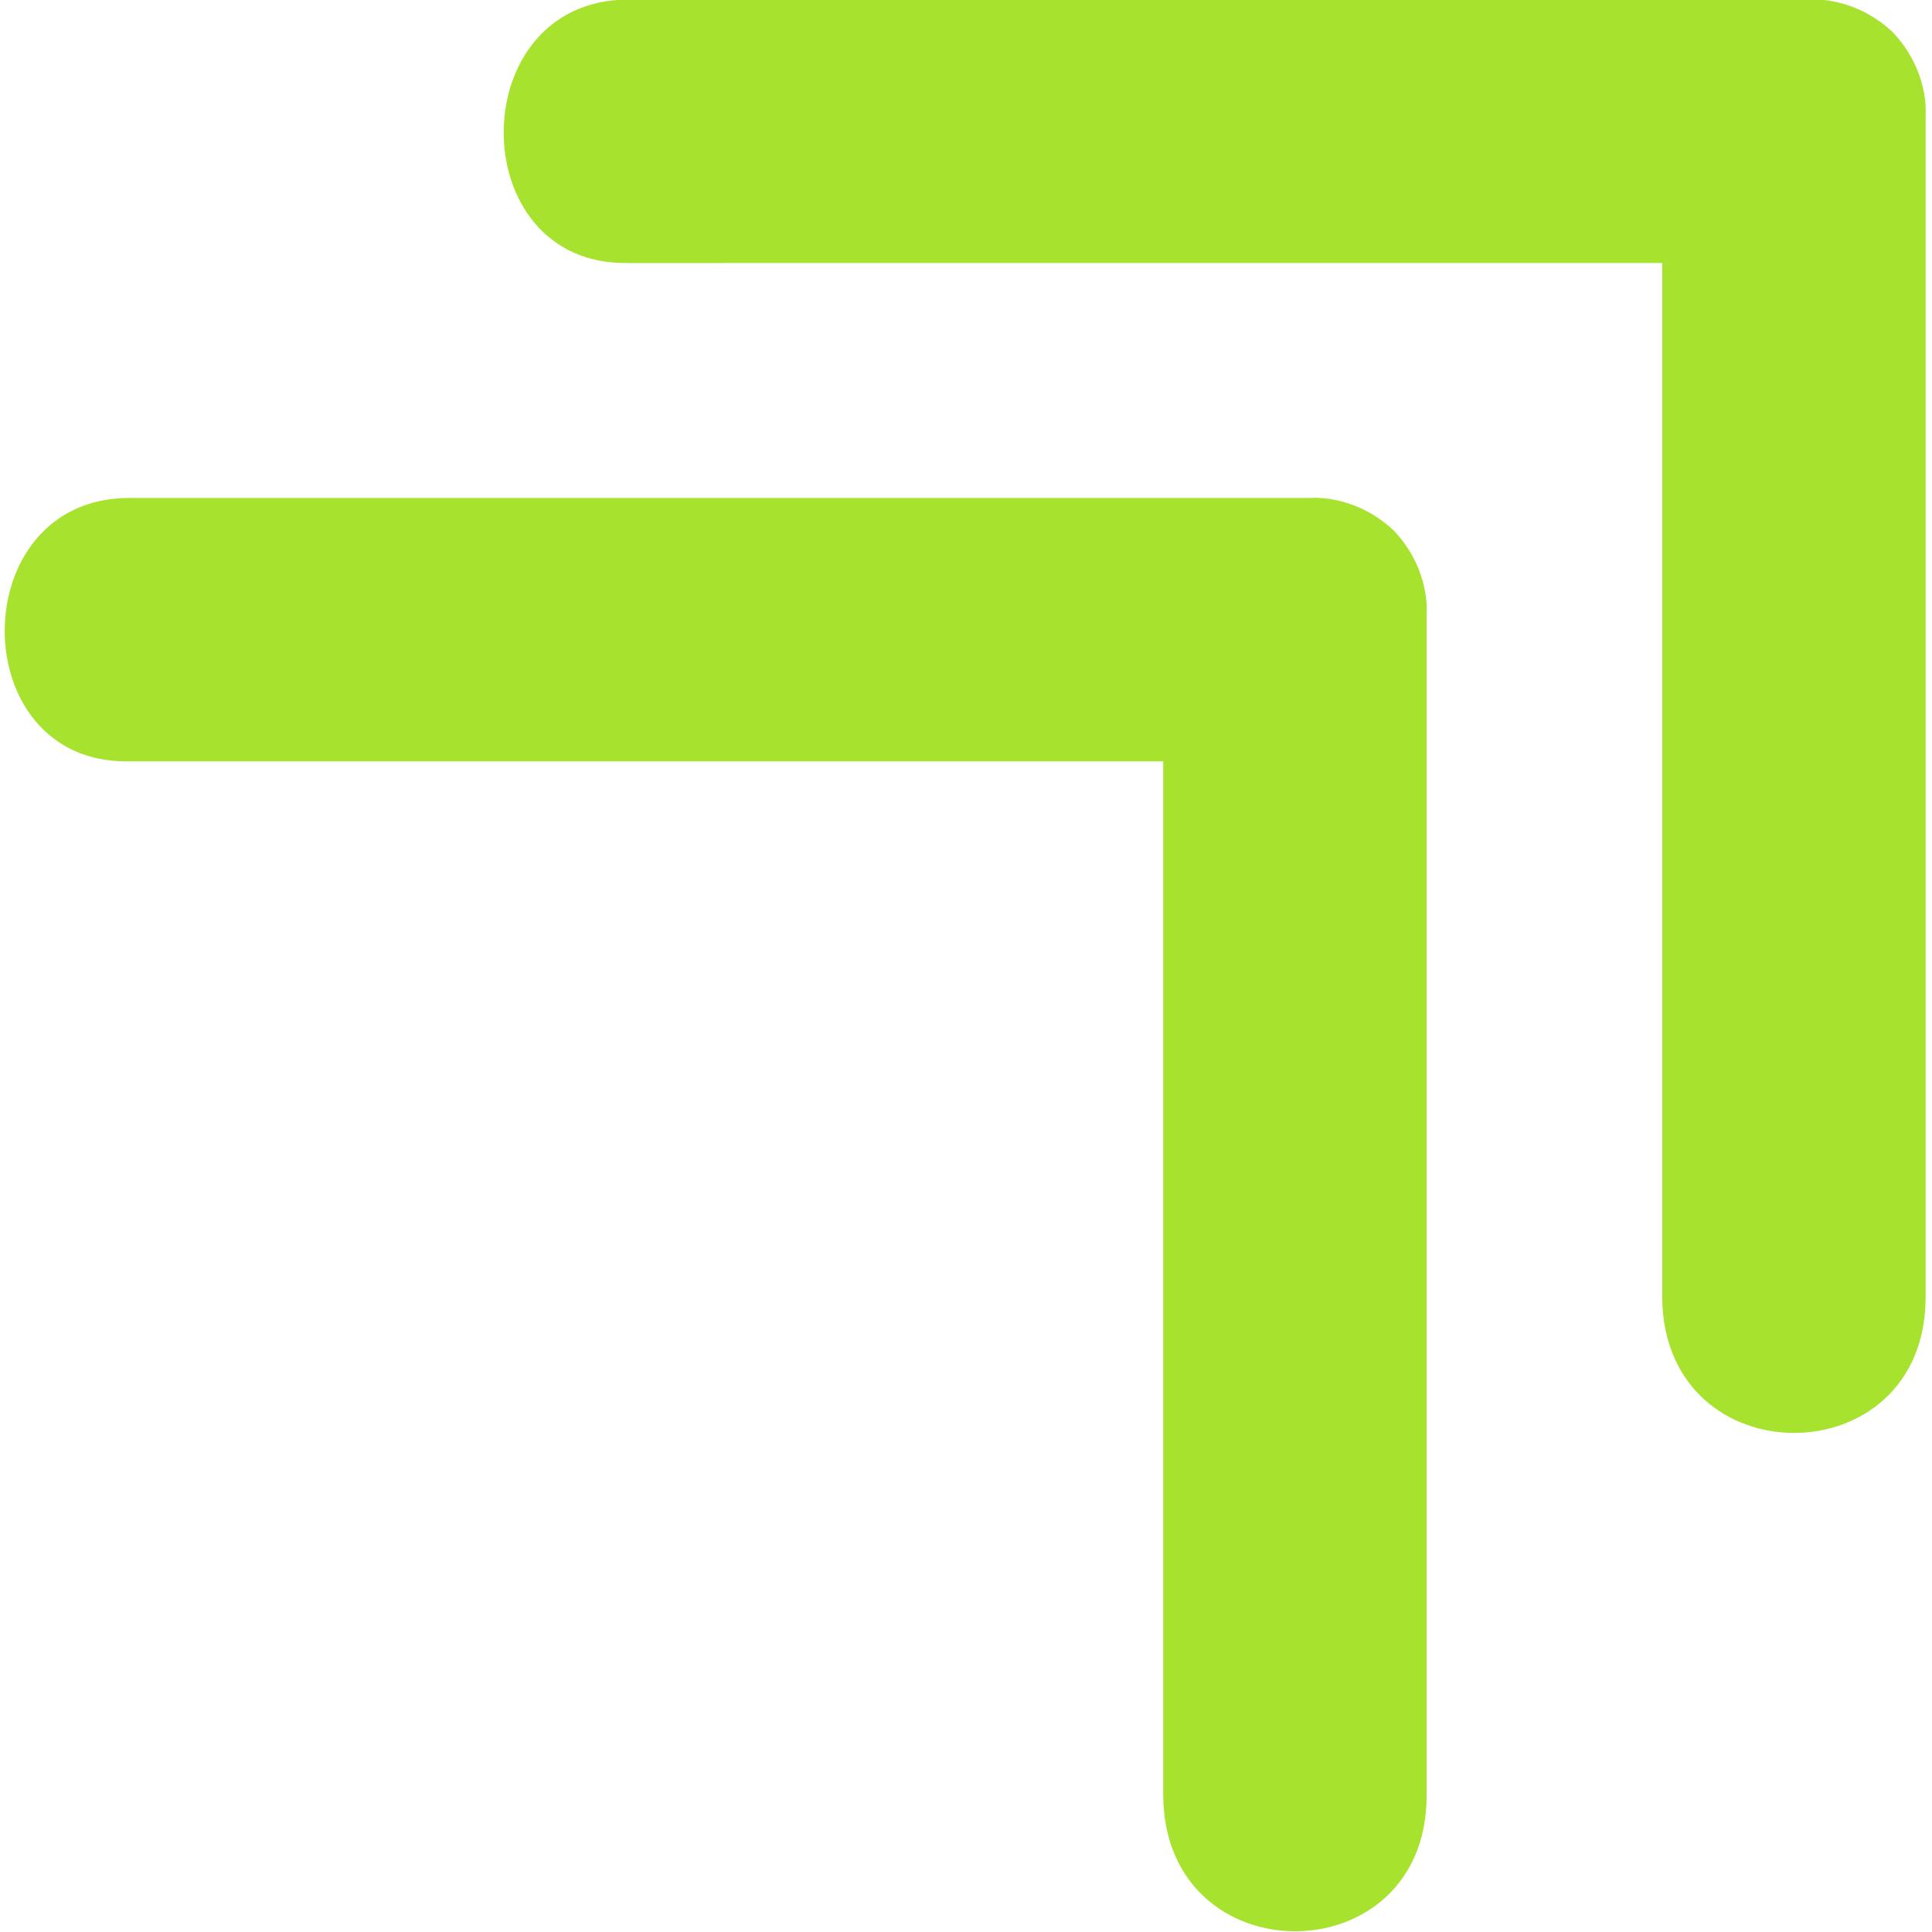
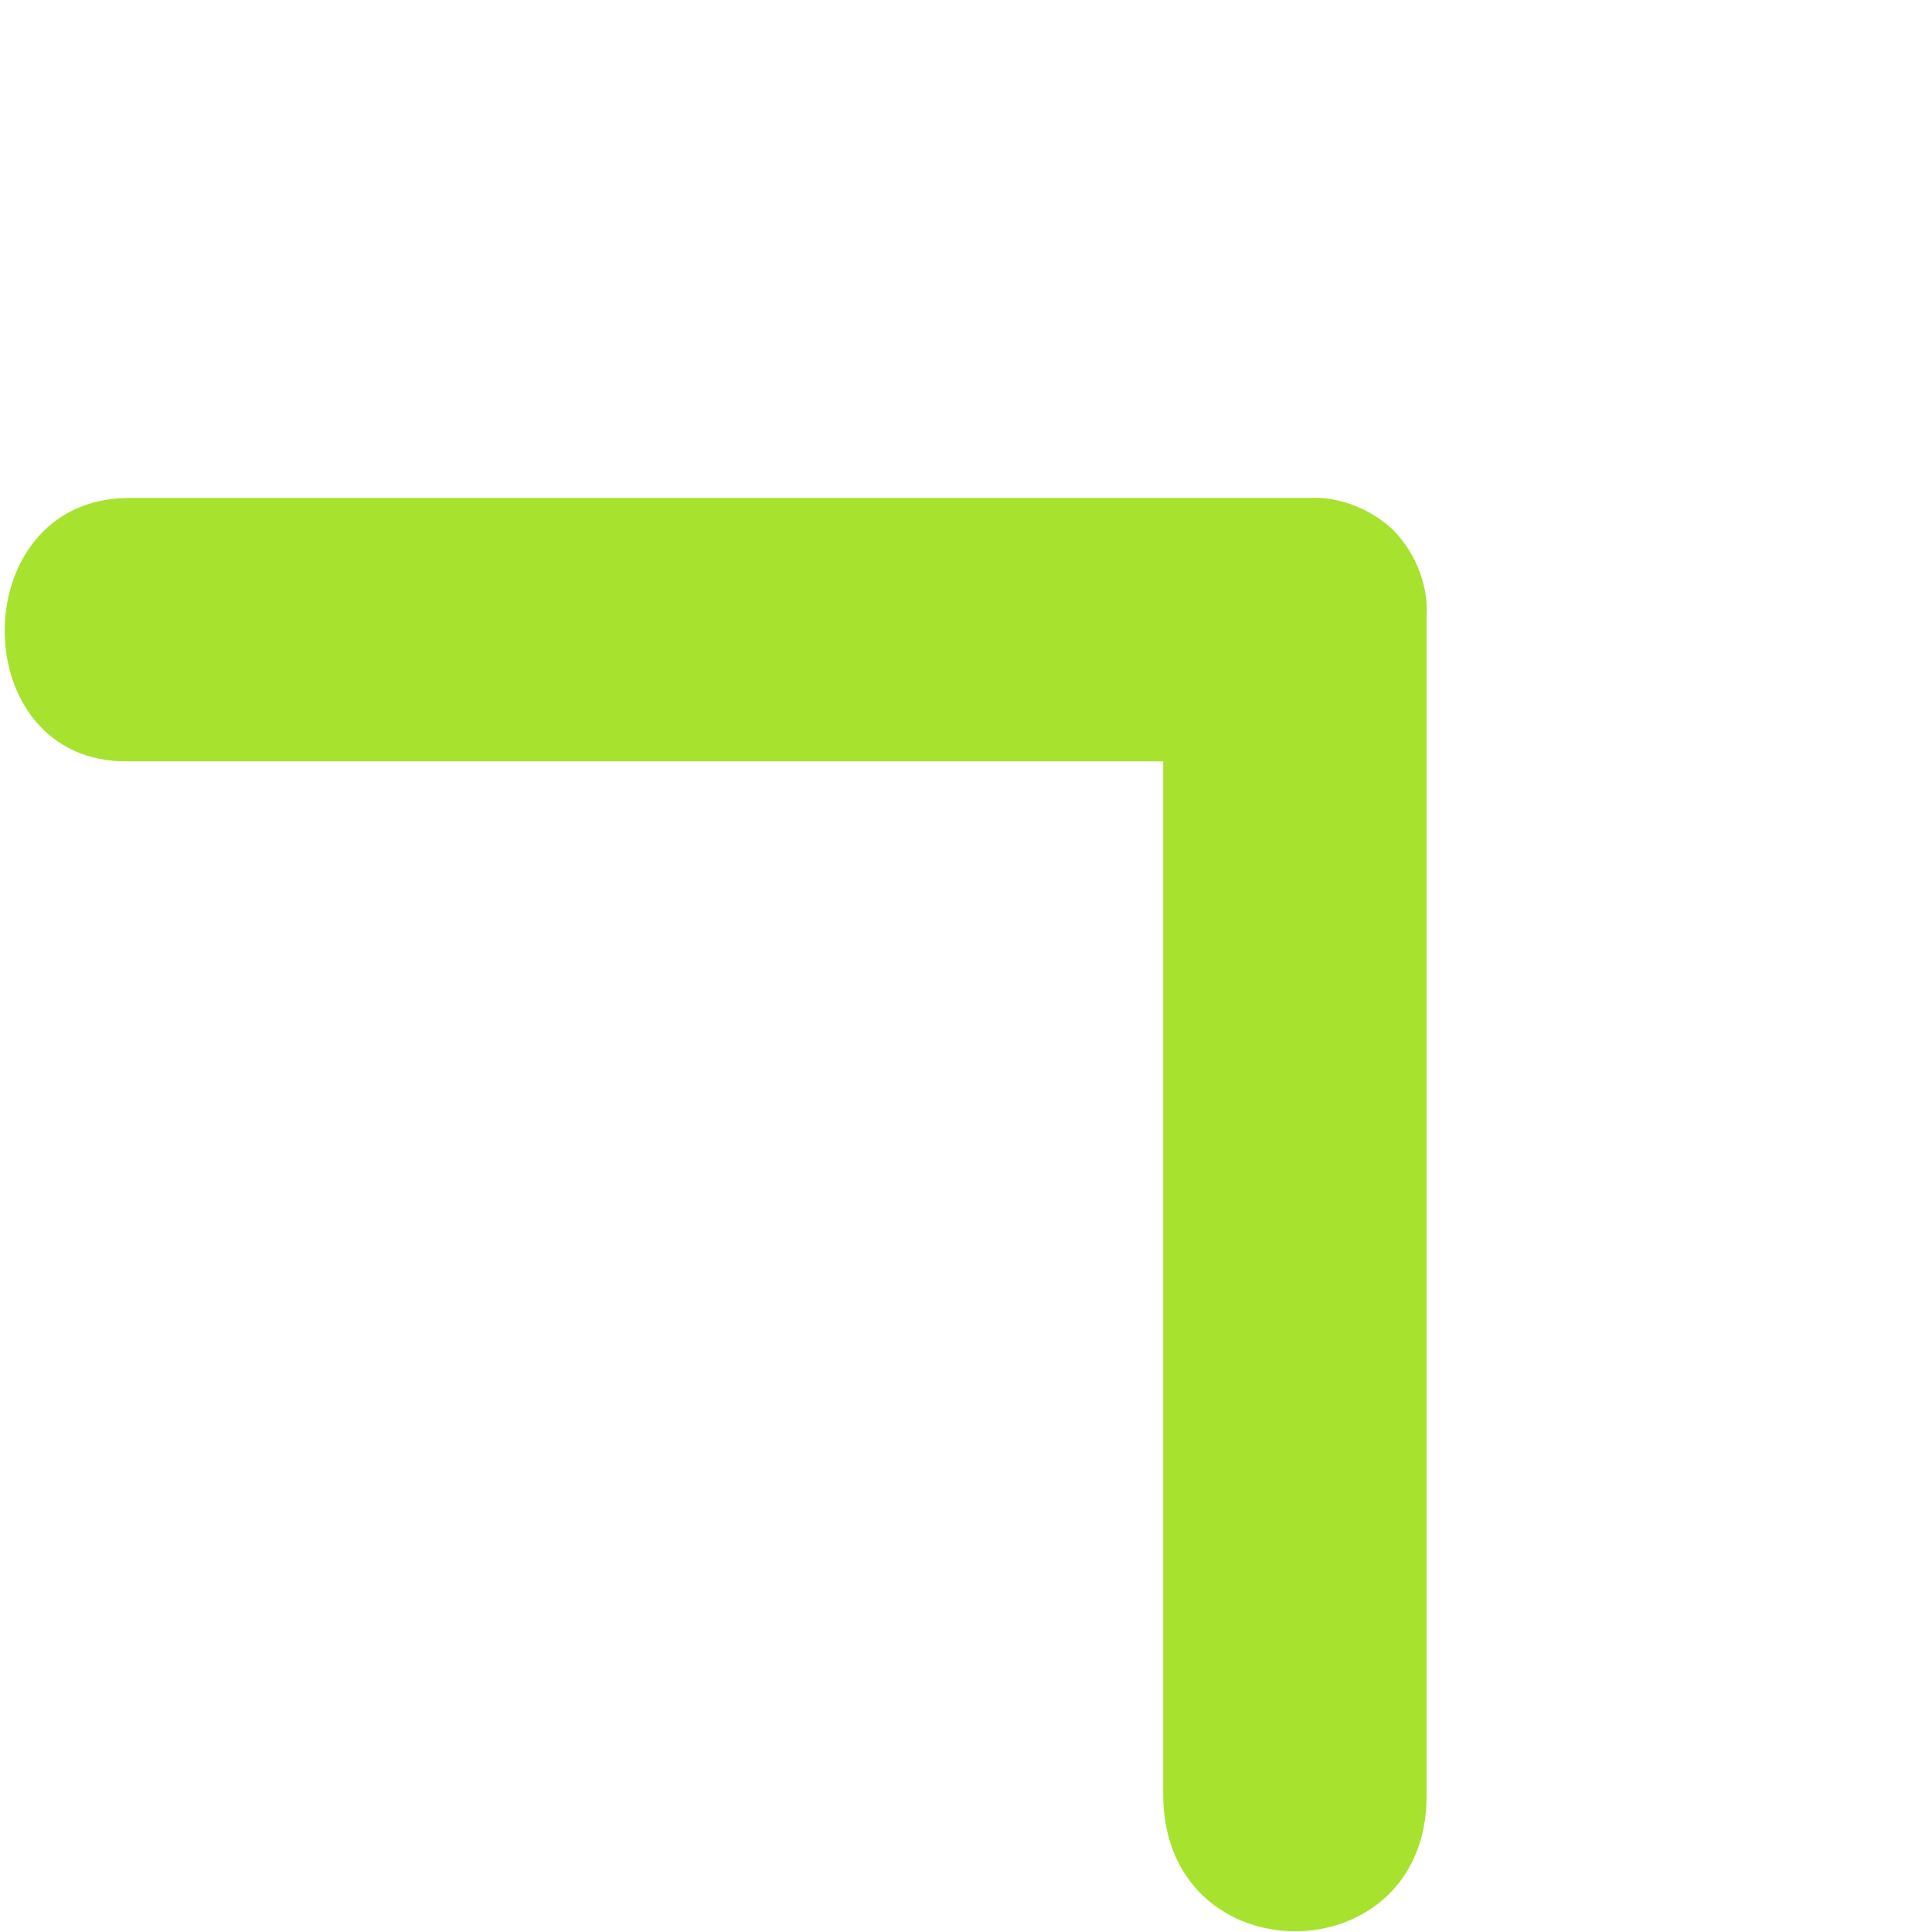
<svg xmlns="http://www.w3.org/2000/svg" xmlns:ns1="http://www.inkscape.org/namespaces/inkscape" xmlns:ns2="http://sodipodi.sourceforge.net/DTD/sodipodi-0.dtd" width="512" height="512" viewBox="0 0 512 512" version="1.1" id="svg1" xml:space="preserve" ns1:version="1.4.2 (ebf0e940d0, 2025-05-08)" ns2:docname="Isotipo Bigle.svg">
  <ns2:namedview id="namedview1" pagecolor="#ffffff" bordercolor="#000000" borderopacity="0.25" ns1:showpageshadow="2" ns1:pageopacity="0.0" ns1:pagecheckerboard="0" ns1:deskcolor="#d1d1d1" ns1:document-units="px" showguides="true" ns1:zoom="1.998484" ns1:cx="320.74312" ns1:cy="256.94476" ns1:window-width="2560" ns1:window-height="1372" ns1:window-x="0" ns1:window-y="0" ns1:window-maximized="1" ns1:current-layer="g7" />
  <defs id="defs1" />
  <g ns1:label="Capa 1" ns1:groupmode="layer" id="layer1">
    <g id="g7" transform="matrix(2.003,0,0,2.003,-280.053,-263.744)">
      <g id="g1" transform="matrix(5.158,0,0,5.158,-1642.64,-848.52)">
        <path id="path2" style="fill:#a7e22e;fill-opacity:1;stroke-width:1.346" d="m 348.867,209.564 28.062,-10e-4 -1.52,10e-4 v 26.543 c 0.047,4.637 6.748,4.605 6.756,0 v -30.332 c 0,0 0.111,-1.119 -0.837,-2.127 -9.9e-4,-9.1e-4 -0.002,-0.002 -0.004,-0.004 -1.008,-0.947 -2.127,-0.837 -2.127,-0.837 h -30.332 c -4.234,0.022 -4.227,6.821 8.2e-4,6.756 z" ns2:nodetypes="ccccccscccc" />
-         <path id="path2-7" style="fill:#a7e22e;fill-opacity:1;stroke-width:1.346" d="m 361.666,196.781 28.062,-0.001 -1.52,0.001 v 26.543 c 0.047,4.637 6.748,4.605 6.756,0 v -30.332 c 0,0 0.111,-1.119 -0.837,-2.127 -9.9e-4,-9.1e-4 -0.002,-0.002 -0.004,-0.004 -1.008,-0.947 -2.127,-0.837 -2.127,-0.837 h -30.332 c -4.234,0.022 -4.227,6.821 8.2e-4,6.756 z" ns2:nodetypes="ccccccscccc" />
      </g>
    </g>
  </g>
</svg>